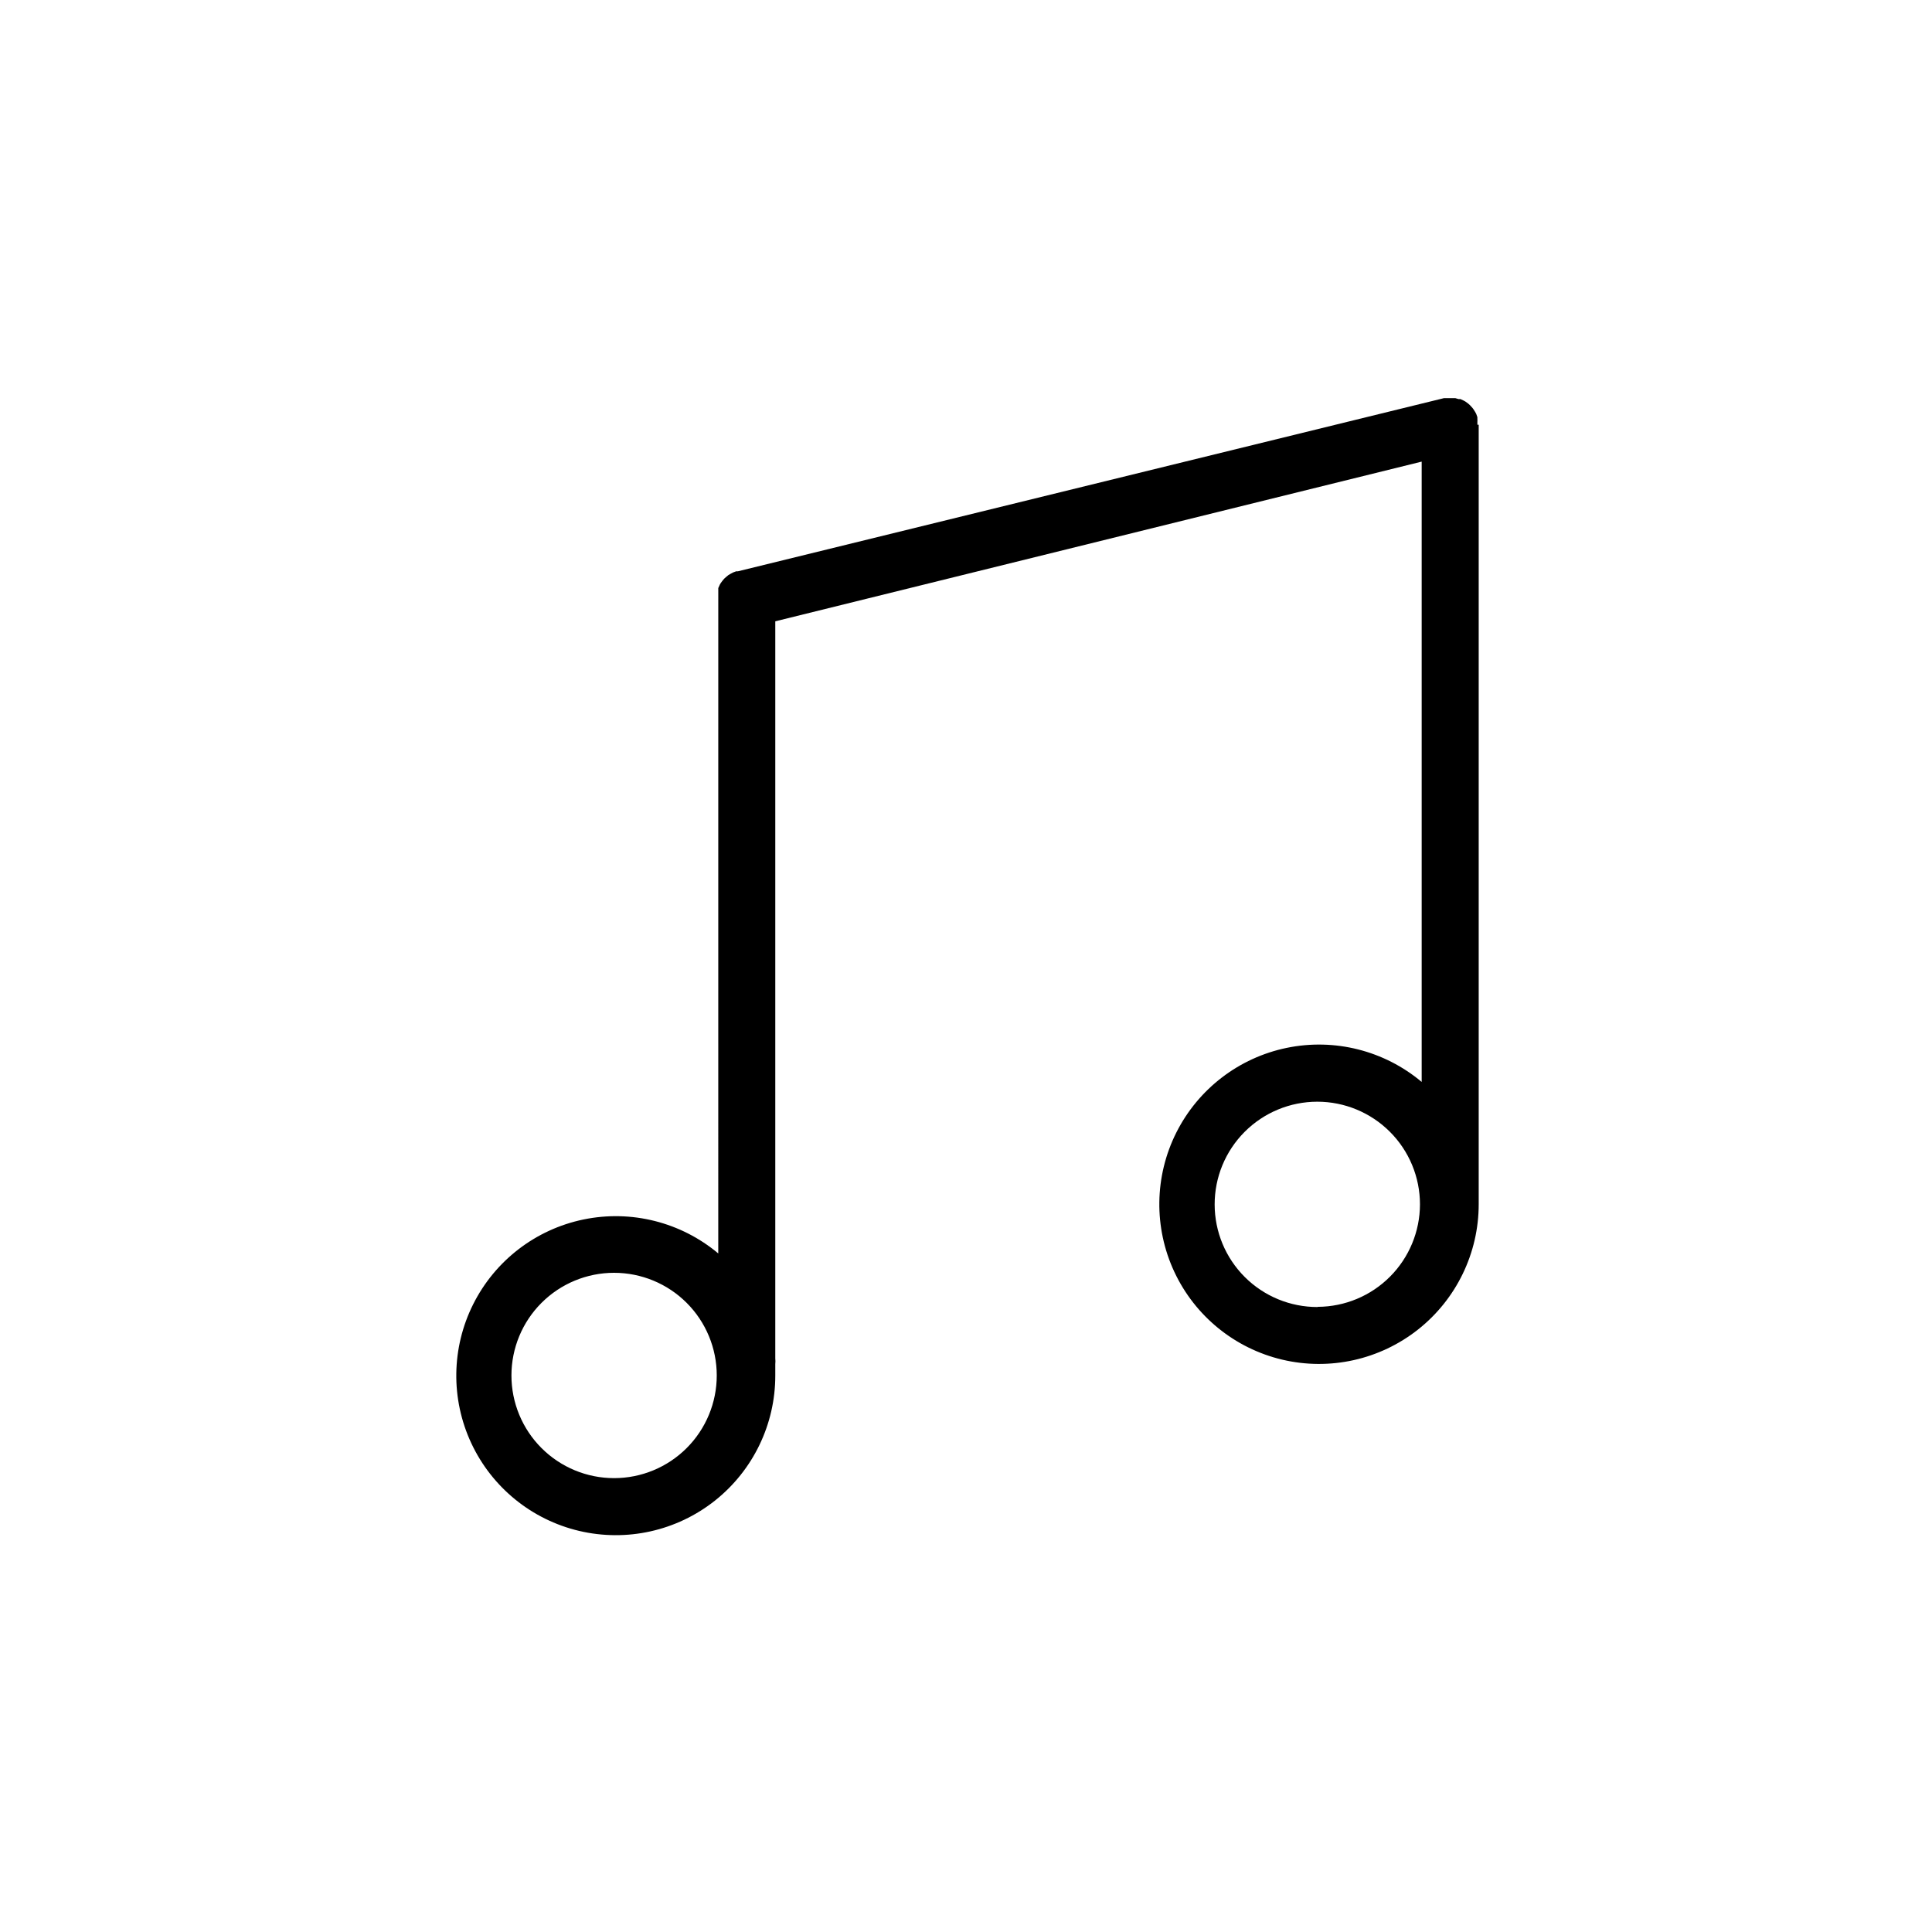
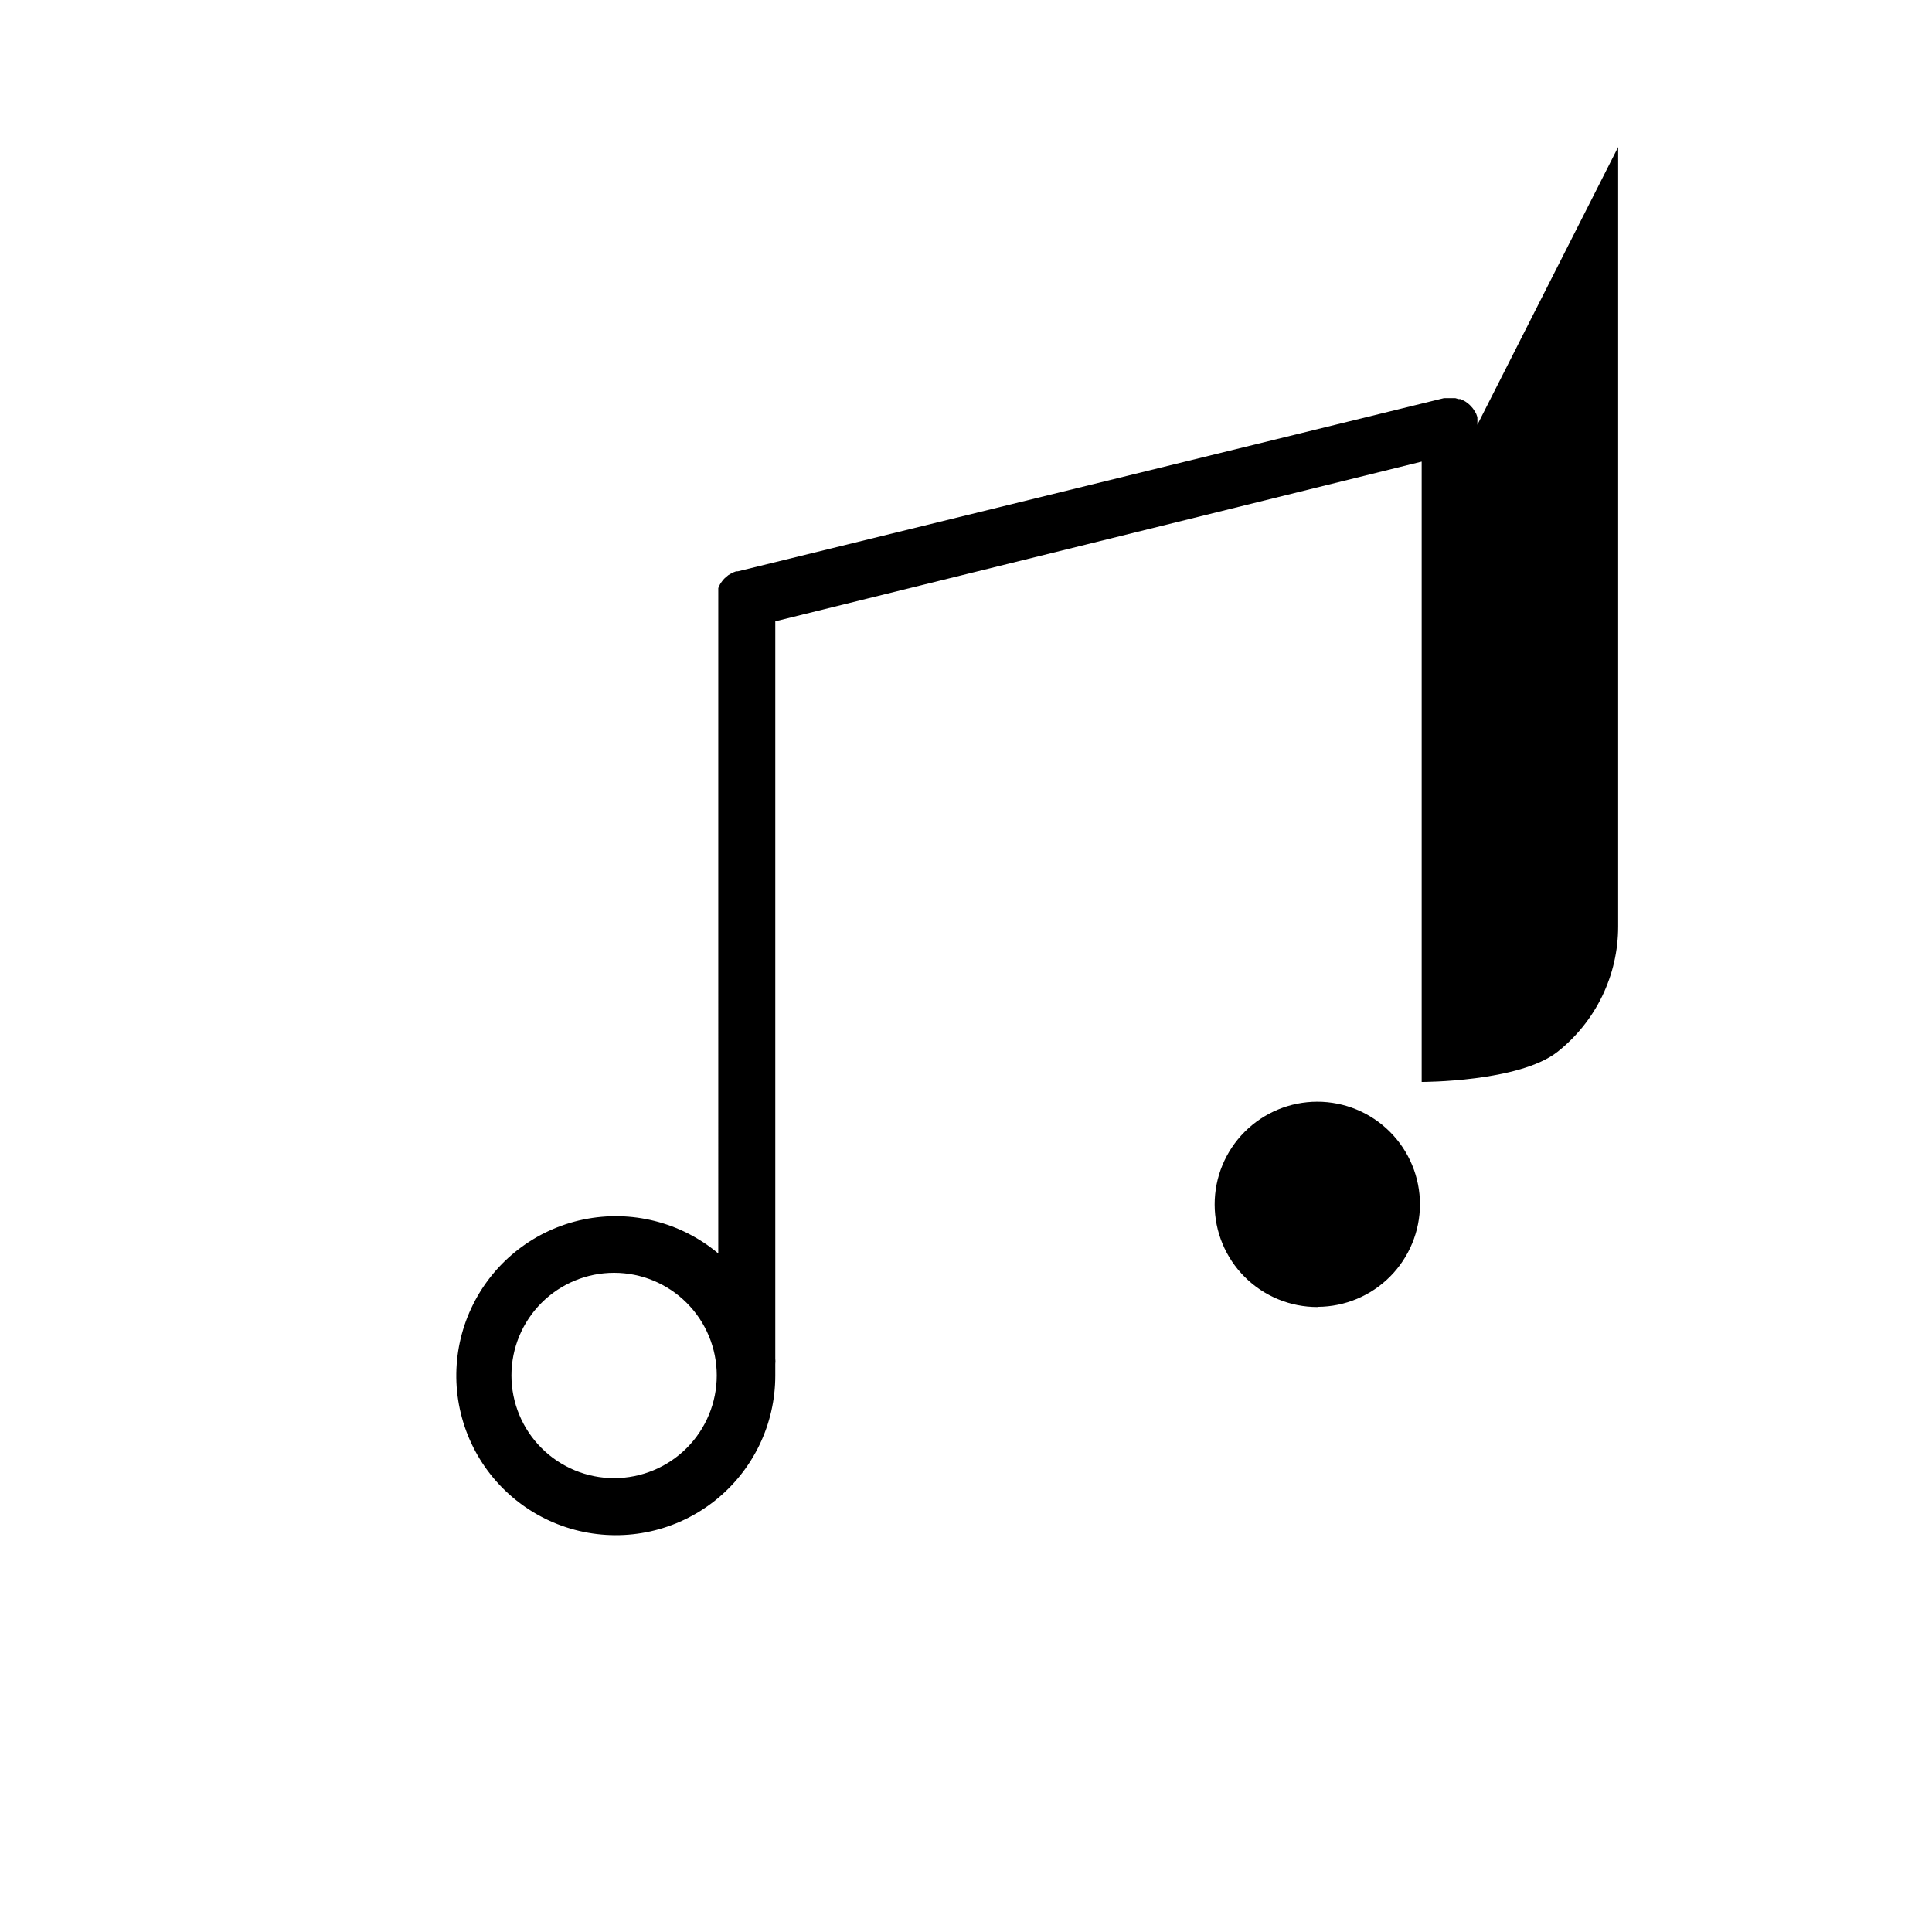
<svg xmlns="http://www.w3.org/2000/svg" fill="#000000" width="800px" height="800px" version="1.1" viewBox="144 144 512 512">
-   <path d="m535.52 256.56v-0.754c0.023-0.27 0.023-0.539 0-0.805v-0.453l-0.301-0.855-0.301-0.555-0.453-0.707h-0.004c-0.117-0.18-0.254-0.348-0.402-0.504l-0.555-0.605-0.402-0.352-0.754-0.555-0.453-0.25-0.855-0.402h-0.504l-0.855-0.25h-3.023l-187.12 45.891h-0.453l-0.805 0.301-0.656 0.352-0.605 0.352-0.605 0.504-0.504 0.453-0.504 0.605-0.402 0.555v0.004c-0.148 0.199-0.266 0.422-0.352 0.656l-0.301 0.656v0.707 0.656 0.855 0.555l-0.004 173.56c-9.906-8.305-23.066-11.621-35.727-9-12.66 2.621-23.422 10.891-29.215 22.449-5.793 11.555-5.981 25.125-0.508 36.836 5.473 11.711 16.004 20.277 28.586 23.246 12.578 2.969 25.828 0.02 35.961-8.008 10.129-8.031 16.031-20.254 16.016-33.18v-3.023c0.051-0.504 0.051-1.008 0-1.512v-195.33l171.3-42.32v164.39c-9.914-8.32-23.09-11.645-35.766-9.027-12.672 2.617-23.453 10.891-29.262 22.457-5.805 11.562-6 25.152-0.531 36.879 5.473 11.73 16.012 20.309 28.605 23.289s25.859 0.035 36.008-7.996c10.148-8.031 16.066-20.266 16.059-33.207v-206.56zm-228.78 279.16c-7.215 0-14.133-2.867-19.234-7.969-5.106-5.102-7.969-12.023-7.969-19.238 0-7.215 2.863-14.137 7.969-19.238 5.102-5.102 12.02-7.969 19.234-7.969 7.215 0 14.137 2.867 19.238 7.969 5.102 5.102 7.969 12.023 7.969 19.238 0 7.215-2.867 14.137-7.969 19.238-5.102 5.102-12.023 7.969-19.238 7.969zm186.41-45.344c-7.219 0.012-14.145-2.844-19.258-7.941-5.113-5.094-7.988-12.012-7.996-19.23-0.012-7.219 2.848-14.145 7.949-19.254 5.098-5.109 12.02-7.981 19.238-7.988 7.219-0.004 14.141 2.863 19.246 7.965 5.109 5.102 7.977 12.023 7.977 19.242-0.012 7.18-2.863 14.066-7.934 19.152-5.066 5.086-11.941 7.965-19.121 8.004z" />
+   <path d="m535.52 256.56v-0.754c0.023-0.27 0.023-0.539 0-0.805v-0.453l-0.301-0.855-0.301-0.555-0.453-0.707h-0.004c-0.117-0.18-0.254-0.348-0.402-0.504l-0.555-0.605-0.402-0.352-0.754-0.555-0.453-0.25-0.855-0.402h-0.504l-0.855-0.25h-3.023l-187.12 45.891h-0.453l-0.805 0.301-0.656 0.352-0.605 0.352-0.605 0.504-0.504 0.453-0.504 0.605-0.402 0.555v0.004c-0.148 0.199-0.266 0.422-0.352 0.656l-0.301 0.656v0.707 0.656 0.855 0.555l-0.004 173.56c-9.906-8.305-23.066-11.621-35.727-9-12.66 2.621-23.422 10.891-29.215 22.449-5.793 11.555-5.981 25.125-0.508 36.836 5.473 11.711 16.004 20.277 28.586 23.246 12.578 2.969 25.828 0.02 35.961-8.008 10.129-8.031 16.031-20.254 16.016-33.18v-3.023c0.051-0.504 0.051-1.008 0-1.512v-195.33l171.3-42.32v164.39s25.859 0.035 36.008-7.996c10.148-8.031 16.066-20.266 16.059-33.207v-206.56zm-228.78 279.16c-7.215 0-14.133-2.867-19.234-7.969-5.106-5.102-7.969-12.023-7.969-19.238 0-7.215 2.863-14.137 7.969-19.238 5.102-5.102 12.02-7.969 19.234-7.969 7.215 0 14.137 2.867 19.238 7.969 5.102 5.102 7.969 12.023 7.969 19.238 0 7.215-2.867 14.137-7.969 19.238-5.102 5.102-12.023 7.969-19.238 7.969zm186.41-45.344c-7.219 0.012-14.145-2.844-19.258-7.941-5.113-5.094-7.988-12.012-7.996-19.23-0.012-7.219 2.848-14.145 7.949-19.254 5.098-5.109 12.02-7.981 19.238-7.988 7.219-0.004 14.141 2.863 19.246 7.965 5.109 5.102 7.977 12.023 7.977 19.242-0.012 7.18-2.863 14.066-7.934 19.152-5.066 5.086-11.941 7.965-19.121 8.004z" />
</svg>